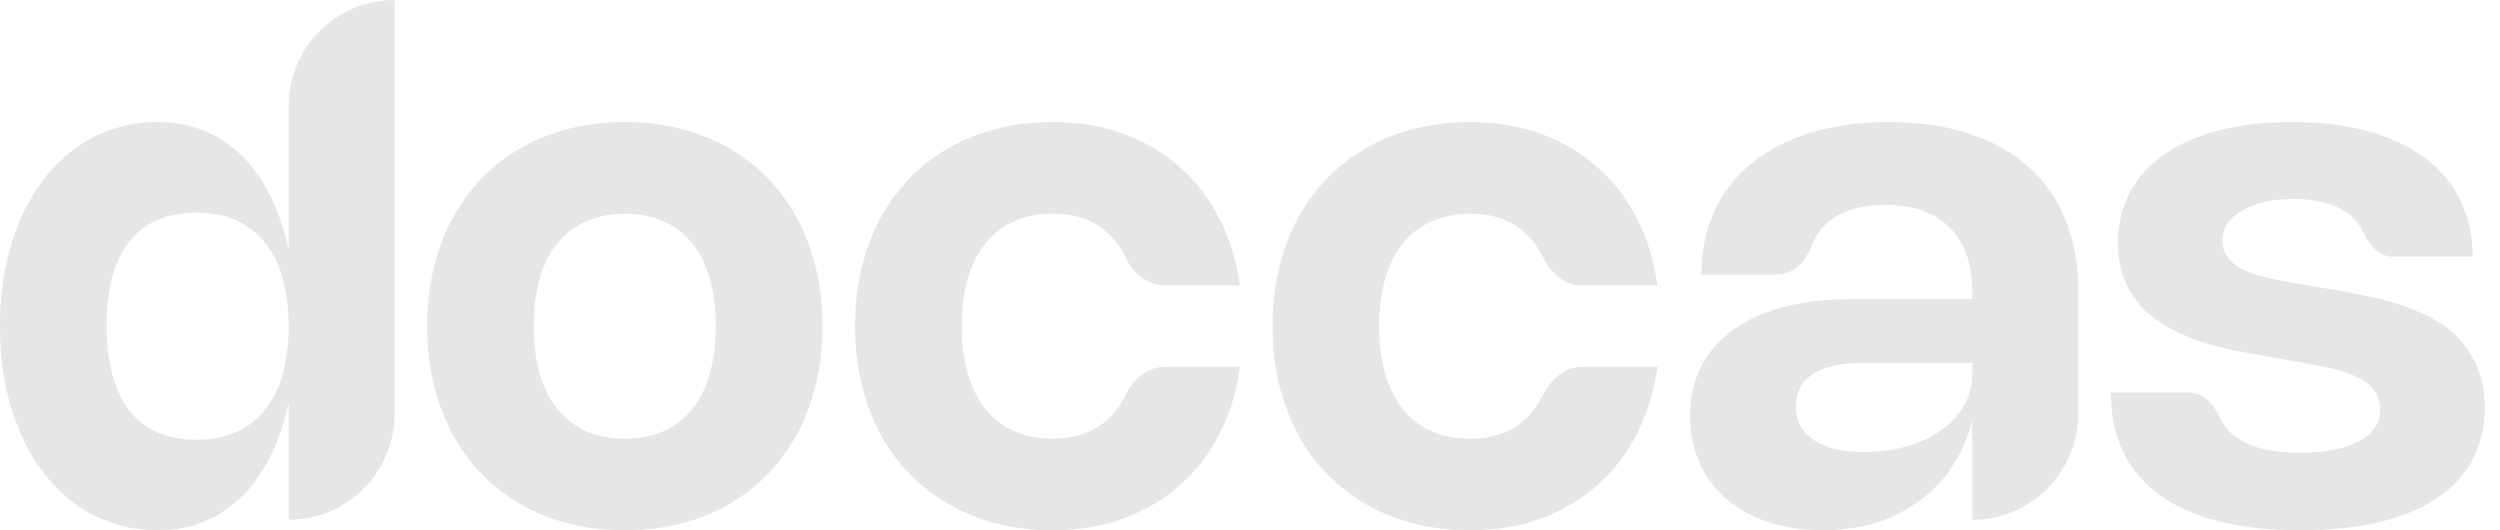
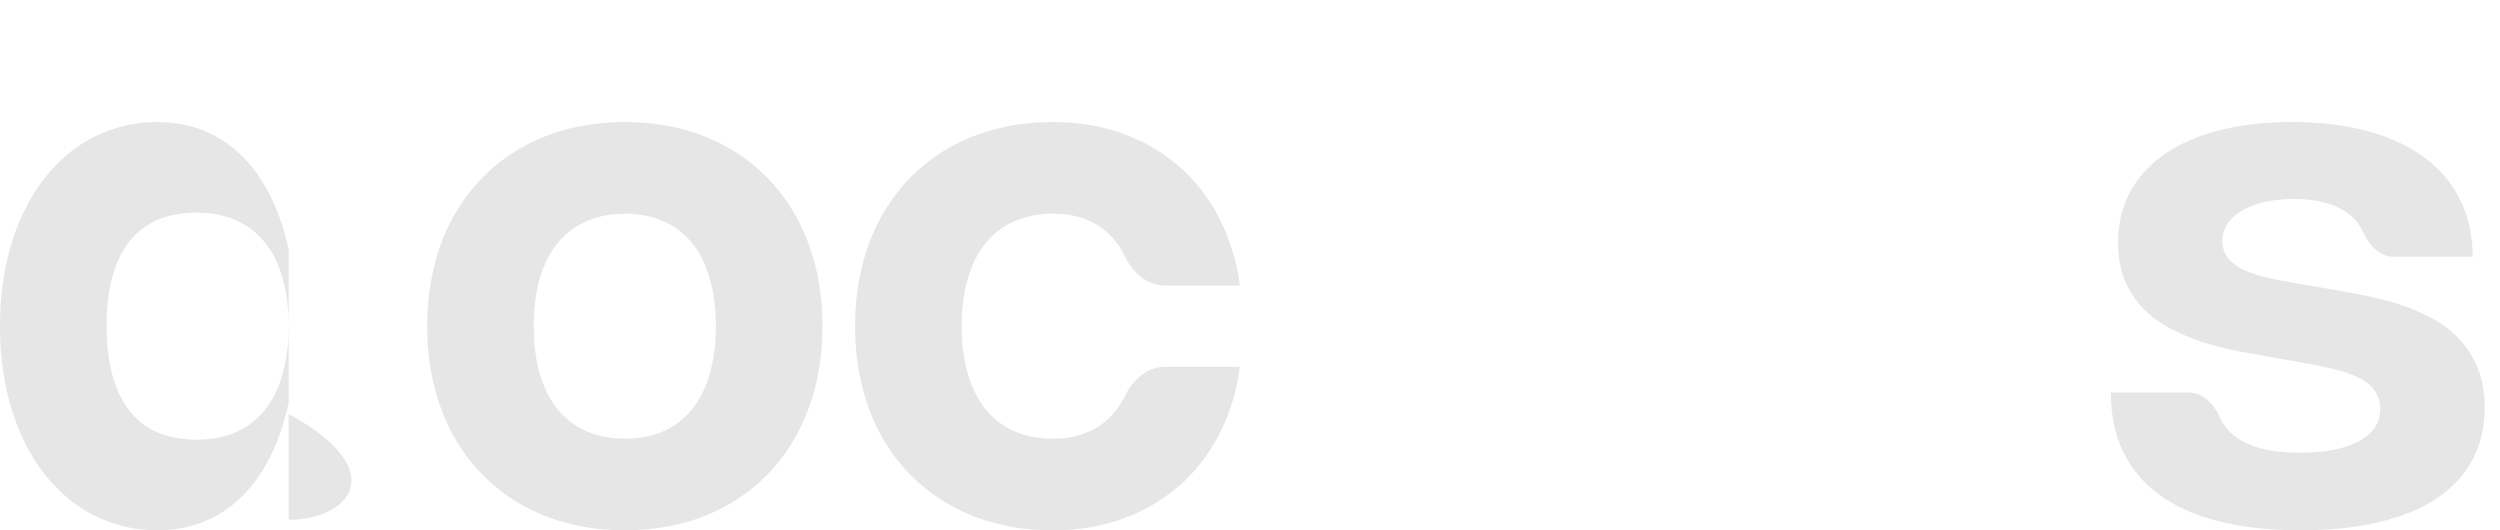
<svg xmlns="http://www.w3.org/2000/svg" fill="none" height="100%" overflow="visible" preserveAspectRatio="none" style="display: block;" viewBox="0 0 132 28" width="100%">
  <g id="doccas">
    <g id="Frame 5">
-       <path d="M15.242 5.591C15.242 2.503 17.745 0 20.832 0V21.853C20.832 24.941 18.329 27.444 15.242 27.444V21.139L15.27 21.111C15.046 22.199 14.725 23.173 14.308 24.032C13.891 24.885 13.387 25.605 12.796 26.192C12.211 26.779 11.539 27.227 10.78 27.536C10.027 27.846 9.206 28 8.316 28C7.501 28 6.729 27.88 6.001 27.638C5.273 27.404 4.601 27.064 3.985 26.619C3.369 26.167 2.812 25.623 2.315 24.987C1.823 24.35 1.406 23.633 1.064 22.836C0.722 22.032 0.457 21.161 0.271 20.221C0.09 19.276 0 18.274 0 17.217C0 16.16 0.09 15.162 0.271 14.223C0.457 13.277 0.722 12.405 1.064 11.608C1.406 10.811 1.823 10.094 2.315 9.457C2.812 8.814 3.369 8.27 3.985 7.825C4.601 7.38 5.273 7.04 6.001 6.805C6.729 6.564 7.501 6.444 8.316 6.444C9.206 6.444 10.027 6.598 10.78 6.907C11.539 7.216 12.211 7.664 12.796 8.252C13.387 8.839 13.891 9.559 14.308 10.412C14.725 11.265 15.046 12.235 15.27 13.323L15.242 13.305V5.591ZM15.242 17.217C15.242 16.581 15.192 15.99 15.092 15.446C14.999 14.902 14.859 14.408 14.672 13.963C14.486 13.518 14.252 13.125 13.972 12.785C13.698 12.445 13.381 12.161 13.02 11.932C12.659 11.698 12.258 11.521 11.816 11.404C11.381 11.287 10.908 11.228 10.398 11.228C9.613 11.228 8.923 11.354 8.325 11.608C7.734 11.861 7.237 12.242 6.832 12.748C6.434 13.249 6.132 13.873 5.927 14.621C5.728 15.369 5.628 16.234 5.628 17.217C5.628 18.2 5.731 19.065 5.936 19.813C6.141 20.561 6.443 21.189 6.841 21.695C7.24 22.202 7.734 22.582 8.325 22.836C8.923 23.089 9.613 23.216 10.398 23.216C10.908 23.216 11.381 23.157 11.816 23.04C12.258 22.922 12.659 22.749 13.02 22.52C13.381 22.286 13.698 21.998 13.972 21.658C14.252 21.312 14.486 20.917 14.672 20.471C14.859 20.026 14.999 19.532 15.092 18.988C15.192 18.444 15.242 17.854 15.242 17.217Z" fill="#E6E6E6" id="Vector" />
+       <path d="M15.242 5.591V21.853C20.832 24.941 18.329 27.444 15.242 27.444V21.139L15.27 21.111C15.046 22.199 14.725 23.173 14.308 24.032C13.891 24.885 13.387 25.605 12.796 26.192C12.211 26.779 11.539 27.227 10.78 27.536C10.027 27.846 9.206 28 8.316 28C7.501 28 6.729 27.88 6.001 27.638C5.273 27.404 4.601 27.064 3.985 26.619C3.369 26.167 2.812 25.623 2.315 24.987C1.823 24.35 1.406 23.633 1.064 22.836C0.722 22.032 0.457 21.161 0.271 20.221C0.09 19.276 0 18.274 0 17.217C0 16.16 0.09 15.162 0.271 14.223C0.457 13.277 0.722 12.405 1.064 11.608C1.406 10.811 1.823 10.094 2.315 9.457C2.812 8.814 3.369 8.27 3.985 7.825C4.601 7.38 5.273 7.04 6.001 6.805C6.729 6.564 7.501 6.444 8.316 6.444C9.206 6.444 10.027 6.598 10.78 6.907C11.539 7.216 12.211 7.664 12.796 8.252C13.387 8.839 13.891 9.559 14.308 10.412C14.725 11.265 15.046 12.235 15.27 13.323L15.242 13.305V5.591ZM15.242 17.217C15.242 16.581 15.192 15.99 15.092 15.446C14.999 14.902 14.859 14.408 14.672 13.963C14.486 13.518 14.252 13.125 13.972 12.785C13.698 12.445 13.381 12.161 13.02 11.932C12.659 11.698 12.258 11.521 11.816 11.404C11.381 11.287 10.908 11.228 10.398 11.228C9.613 11.228 8.923 11.354 8.325 11.608C7.734 11.861 7.237 12.242 6.832 12.748C6.434 13.249 6.132 13.873 5.927 14.621C5.728 15.369 5.628 16.234 5.628 17.217C5.628 18.2 5.731 19.065 5.936 19.813C6.141 20.561 6.443 21.189 6.841 21.695C7.24 22.202 7.734 22.582 8.325 22.836C8.923 23.089 9.613 23.216 10.398 23.216C10.908 23.216 11.381 23.157 11.816 23.04C12.258 22.922 12.659 22.749 13.02 22.52C13.381 22.286 13.698 21.998 13.972 21.658C14.252 21.312 14.486 20.917 14.672 20.471C14.859 20.026 14.999 19.532 15.092 18.988C15.192 18.444 15.242 17.854 15.242 17.217Z" fill="#E6E6E6" id="Vector" />
      <path d="M22.555 17.217C22.555 16.129 22.671 15.11 22.901 14.158C23.131 13.2 23.461 12.322 23.89 11.524C24.326 10.727 24.852 10.013 25.468 9.383C26.084 8.752 26.777 8.221 27.549 7.788C28.32 7.349 29.163 7.015 30.078 6.787C30.993 6.558 31.964 6.444 32.99 6.444C34.017 6.444 34.988 6.558 35.902 6.787C36.817 7.015 37.66 7.349 38.432 7.788C39.203 8.221 39.897 8.752 40.513 9.383C41.129 10.013 41.652 10.727 42.081 11.524C42.517 12.322 42.849 13.2 43.08 14.158C43.31 15.11 43.425 16.129 43.425 17.217C43.425 18.305 43.31 19.328 43.08 20.286C42.849 21.238 42.517 22.116 42.081 22.919C41.652 23.717 41.129 24.43 40.513 25.061C39.897 25.685 39.203 26.217 38.432 26.656C37.66 27.095 36.817 27.428 35.902 27.657C34.988 27.886 34.017 28 32.99 28C31.964 28 30.993 27.886 30.078 27.657C29.163 27.428 28.32 27.095 27.549 26.656C26.777 26.217 26.084 25.685 25.468 25.061C24.852 24.43 24.326 23.717 23.89 22.919C23.461 22.116 23.131 21.238 22.901 20.286C22.671 19.328 22.555 18.305 22.555 17.217ZM28.183 17.217C28.183 18.163 28.289 19.007 28.501 19.748C28.719 20.484 29.033 21.105 29.444 21.612C29.86 22.119 30.367 22.505 30.965 22.771C31.562 23.03 32.24 23.16 33 23.16C33.752 23.16 34.428 23.03 35.025 22.771C35.622 22.505 36.126 22.119 36.537 21.612C36.948 21.105 37.259 20.484 37.47 19.748C37.688 19.007 37.797 18.163 37.797 17.217C37.797 16.271 37.688 15.431 37.47 14.695C37.259 13.954 36.948 13.332 36.537 12.832C36.126 12.325 35.622 11.942 35.025 11.682C34.428 11.416 33.752 11.283 33 11.283C32.24 11.283 31.562 11.416 30.965 11.682C30.367 11.942 29.86 12.325 29.444 12.832C29.033 13.332 28.719 13.954 28.501 14.695C28.289 15.431 28.183 16.271 28.183 17.217Z" fill="#E6E6E6" id="Vector_2" />
      <path d="M50.776 17.217C50.776 18.163 50.885 19.007 51.103 19.748C51.321 20.484 51.635 21.105 52.046 21.612C52.456 22.119 52.96 22.505 53.558 22.771C54.155 23.03 54.833 23.16 55.592 23.16C56.227 23.16 56.787 23.068 57.272 22.882C57.764 22.697 58.184 22.437 58.532 22.103C58.887 21.763 59.176 21.362 59.4 20.898C59.807 20.056 60.572 19.368 61.508 19.368H65.467C65.299 20.635 64.948 21.797 64.412 22.854C63.884 23.911 63.193 24.82 62.34 25.58C61.494 26.34 60.502 26.934 59.363 27.36C58.224 27.787 56.964 28 55.583 28C54.556 28 53.586 27.886 52.671 27.657C51.756 27.428 50.913 27.095 50.142 26.656C49.37 26.217 48.676 25.685 48.06 25.061C47.444 24.43 46.918 23.717 46.483 22.919C46.053 22.116 45.724 21.238 45.493 20.286C45.263 19.328 45.148 18.305 45.148 17.217C45.148 16.129 45.263 15.11 45.493 14.158C45.724 13.2 46.053 12.322 46.483 11.524C46.918 10.727 47.444 10.013 48.06 9.383C48.676 8.752 49.37 8.221 50.142 7.788C50.913 7.349 51.756 7.015 52.671 6.787C53.586 6.558 54.556 6.444 55.583 6.444C56.964 6.444 58.224 6.657 59.363 7.083C60.502 7.51 61.494 8.103 62.34 8.864C63.193 9.624 63.884 10.533 64.412 11.589C64.948 12.646 65.299 13.808 65.467 15.075H61.508C60.572 15.075 59.807 14.388 59.4 13.546C59.176 13.076 58.887 12.674 58.532 12.34C58.184 12.007 57.764 11.747 57.272 11.562C56.787 11.376 56.227 11.283 55.592 11.283C54.833 11.283 54.155 11.416 53.558 11.682C52.96 11.942 52.456 12.325 52.046 12.832C51.635 13.332 51.321 13.954 51.103 14.695C50.885 15.431 50.776 16.271 50.776 17.217Z" fill="#E6E6E6" id="Vector_3" />
-       <path d="M72.818 17.217C72.818 18.163 72.927 19.007 73.145 19.748C73.363 20.484 73.677 21.105 74.088 21.612C74.498 22.119 75.002 22.505 75.6 22.771C76.197 23.03 76.875 23.16 77.634 23.16C78.269 23.16 78.829 23.068 79.314 22.882C79.806 22.697 80.226 22.437 80.575 22.103C80.929 21.763 81.219 21.362 81.442 20.898C81.85 20.056 82.614 19.368 83.55 19.368H87.509C87.341 20.635 86.99 21.797 86.455 22.854C85.926 23.911 85.235 24.82 84.382 25.58C83.536 26.34 82.544 26.934 81.405 27.36C80.266 27.787 79.006 28 77.625 28C76.598 28 75.628 27.886 74.713 27.657C73.798 27.428 72.955 27.095 72.184 26.656C71.412 26.217 70.718 25.685 70.102 25.061C69.486 24.43 68.96 23.717 68.525 22.919C68.096 22.116 67.766 21.238 67.536 20.286C67.305 19.328 67.19 18.305 67.19 17.217C67.19 16.129 67.305 15.11 67.536 14.158C67.766 13.2 68.096 12.322 68.525 11.524C68.96 10.727 69.486 10.013 70.102 9.383C70.718 8.752 71.412 8.221 72.184 7.788C72.955 7.349 73.798 7.015 74.713 6.787C75.628 6.558 76.598 6.444 77.625 6.444C79.006 6.444 80.266 6.657 81.405 7.083C82.544 7.51 83.536 8.103 84.382 8.864C85.235 9.624 85.926 10.533 86.455 11.589C86.99 12.646 87.341 13.808 87.509 15.075H83.55C82.614 15.075 81.85 14.388 81.442 13.546C81.219 13.076 80.929 12.674 80.575 12.34C80.226 12.007 79.806 11.747 79.314 11.562C78.829 11.376 78.269 11.283 77.634 11.283C76.875 11.283 76.197 11.416 75.6 11.682C75.002 11.942 74.498 12.325 74.088 12.832C73.677 13.332 73.363 13.954 73.145 14.695C72.927 15.431 72.818 16.271 72.818 17.217Z" fill="#E6E6E6" id="Vector_4" />
-       <path d="M89.839 14.491C89.839 13.255 90.066 12.139 90.52 11.144C90.981 10.149 91.637 9.306 92.49 8.613C93.348 7.915 94.388 7.38 95.607 7.009C96.833 6.632 98.208 6.444 99.733 6.444C101.307 6.444 102.71 6.645 103.942 7.046C105.18 7.448 106.226 8.029 107.078 8.789C107.937 9.543 108.593 10.471 109.047 11.571C109.502 12.671 109.729 13.92 109.729 15.317V21.853C109.729 24.941 107.226 27.444 104.138 27.444V22.103H104.166C104.017 22.709 103.811 23.278 103.55 23.809C103.289 24.335 102.977 24.817 102.617 25.256C102.256 25.688 101.845 26.075 101.385 26.415C100.93 26.755 100.436 27.045 99.9 27.286C99.365 27.521 98.79 27.697 98.174 27.815C97.558 27.938 96.914 28 96.242 28C95.19 28 94.232 27.855 93.367 27.564C92.508 27.28 91.771 26.875 91.155 26.35C90.545 25.818 90.072 25.181 89.736 24.44C89.4 23.692 89.232 22.867 89.232 21.964C89.232 20.994 89.425 20.128 89.811 19.368C90.203 18.602 90.763 17.953 91.491 17.421C92.225 16.89 93.121 16.485 94.179 16.207C95.237 15.928 96.438 15.789 97.782 15.789H104.278V19.164H98.361C97.782 19.164 97.272 19.214 96.83 19.313C96.394 19.405 96.027 19.551 95.728 19.748C95.43 19.94 95.203 20.178 95.047 20.462C94.898 20.747 94.823 21.077 94.823 21.454C94.823 21.837 94.904 22.181 95.066 22.483C95.228 22.78 95.461 23.03 95.766 23.234C96.071 23.438 96.447 23.596 96.895 23.707C97.349 23.812 97.866 23.865 98.445 23.865C98.992 23.865 99.512 23.819 100.003 23.726C100.495 23.633 100.952 23.5 101.375 23.327C101.798 23.154 102.178 22.947 102.514 22.706C102.856 22.459 103.149 22.184 103.391 21.881C103.634 21.572 103.817 21.241 103.942 20.889C104.073 20.536 104.138 20.163 104.138 19.767V15.317C104.138 14.612 104.035 13.982 103.83 13.425C103.625 12.869 103.329 12.399 102.943 12.016C102.557 11.627 102.081 11.33 101.515 11.126C100.955 10.922 100.317 10.82 99.602 10.82C98.88 10.82 98.255 10.906 97.726 11.079C97.203 11.246 96.771 11.487 96.428 11.803C96.086 12.118 95.831 12.504 95.663 12.962C95.363 13.768 94.713 14.491 93.852 14.491H89.839Z" fill="#E6E6E6" id="Vector_5" />
      <path d="M121.009 6.444C122.521 6.444 123.868 6.608 125.051 6.935C126.239 7.263 127.241 7.736 128.056 8.354C128.871 8.966 129.49 9.71 129.913 10.588C130.343 11.466 130.557 12.455 130.557 13.555H126.346C125.626 13.555 125.087 12.941 124.789 12.285C124.621 11.908 124.372 11.586 124.043 11.32C123.713 11.055 123.302 10.854 122.811 10.718C122.325 10.576 121.762 10.505 121.121 10.505C120.561 10.505 120.048 10.557 119.581 10.662C119.121 10.767 118.723 10.919 118.387 11.117C118.057 11.308 117.799 11.54 117.612 11.812C117.431 12.078 117.341 12.374 117.341 12.702C117.341 12.974 117.394 13.209 117.5 13.407C117.612 13.604 117.764 13.781 117.957 13.935C118.15 14.083 118.38 14.213 118.648 14.325C118.915 14.436 119.208 14.532 119.525 14.612C119.843 14.692 120.179 14.766 120.533 14.834C120.894 14.896 121.261 14.961 121.635 15.029L123.016 15.261C123.57 15.354 124.155 15.462 124.771 15.585C125.393 15.703 126.006 15.857 126.609 16.049C127.213 16.241 127.792 16.482 128.345 16.772C128.899 17.056 129.384 17.418 129.801 17.857C130.225 18.29 130.561 18.806 130.809 19.405C131.065 20.005 131.192 20.713 131.192 21.529C131.192 22.555 130.977 23.469 130.548 24.273C130.119 25.076 129.49 25.756 128.663 26.313C127.841 26.863 126.827 27.28 125.62 27.564C124.419 27.855 123.038 28 121.476 28C119.833 28 118.387 27.839 117.136 27.518C115.891 27.203 114.846 26.736 114 26.118C113.16 25.494 112.525 24.733 112.096 23.837C111.666 22.935 111.452 21.896 111.452 20.722H115.568C116.341 20.722 116.918 21.381 117.239 22.085C117.419 22.48 117.696 22.814 118.069 23.086C118.443 23.352 118.906 23.556 119.46 23.698C120.02 23.834 120.676 23.902 121.429 23.902C122.095 23.902 122.689 23.852 123.212 23.754C123.735 23.649 124.18 23.497 124.547 23.299C124.914 23.102 125.194 22.86 125.387 22.576C125.58 22.292 125.676 21.97 125.676 21.612C125.676 21.321 125.62 21.068 125.508 20.852C125.402 20.629 125.253 20.438 125.06 20.277C124.867 20.116 124.631 19.977 124.351 19.86C124.071 19.736 123.76 19.628 123.417 19.535C123.075 19.442 122.702 19.359 122.297 19.285C121.899 19.211 121.479 19.133 121.037 19.053L119.665 18.812C119.161 18.725 118.617 18.627 118.032 18.515C117.447 18.398 116.865 18.246 116.286 18.061C115.708 17.869 115.151 17.634 114.616 17.356C114.081 17.078 113.605 16.732 113.188 16.318C112.777 15.898 112.447 15.403 112.198 14.834C111.956 14.26 111.834 13.583 111.834 12.804C111.834 11.821 112.043 10.937 112.46 10.152C112.883 9.367 113.486 8.7 114.27 8.15C115.061 7.6 116.022 7.179 117.155 6.889C118.293 6.592 119.578 6.444 121.009 6.444Z" fill="#E6E6E6" id="Vector_6" />
    </g>
  </g>
</svg>